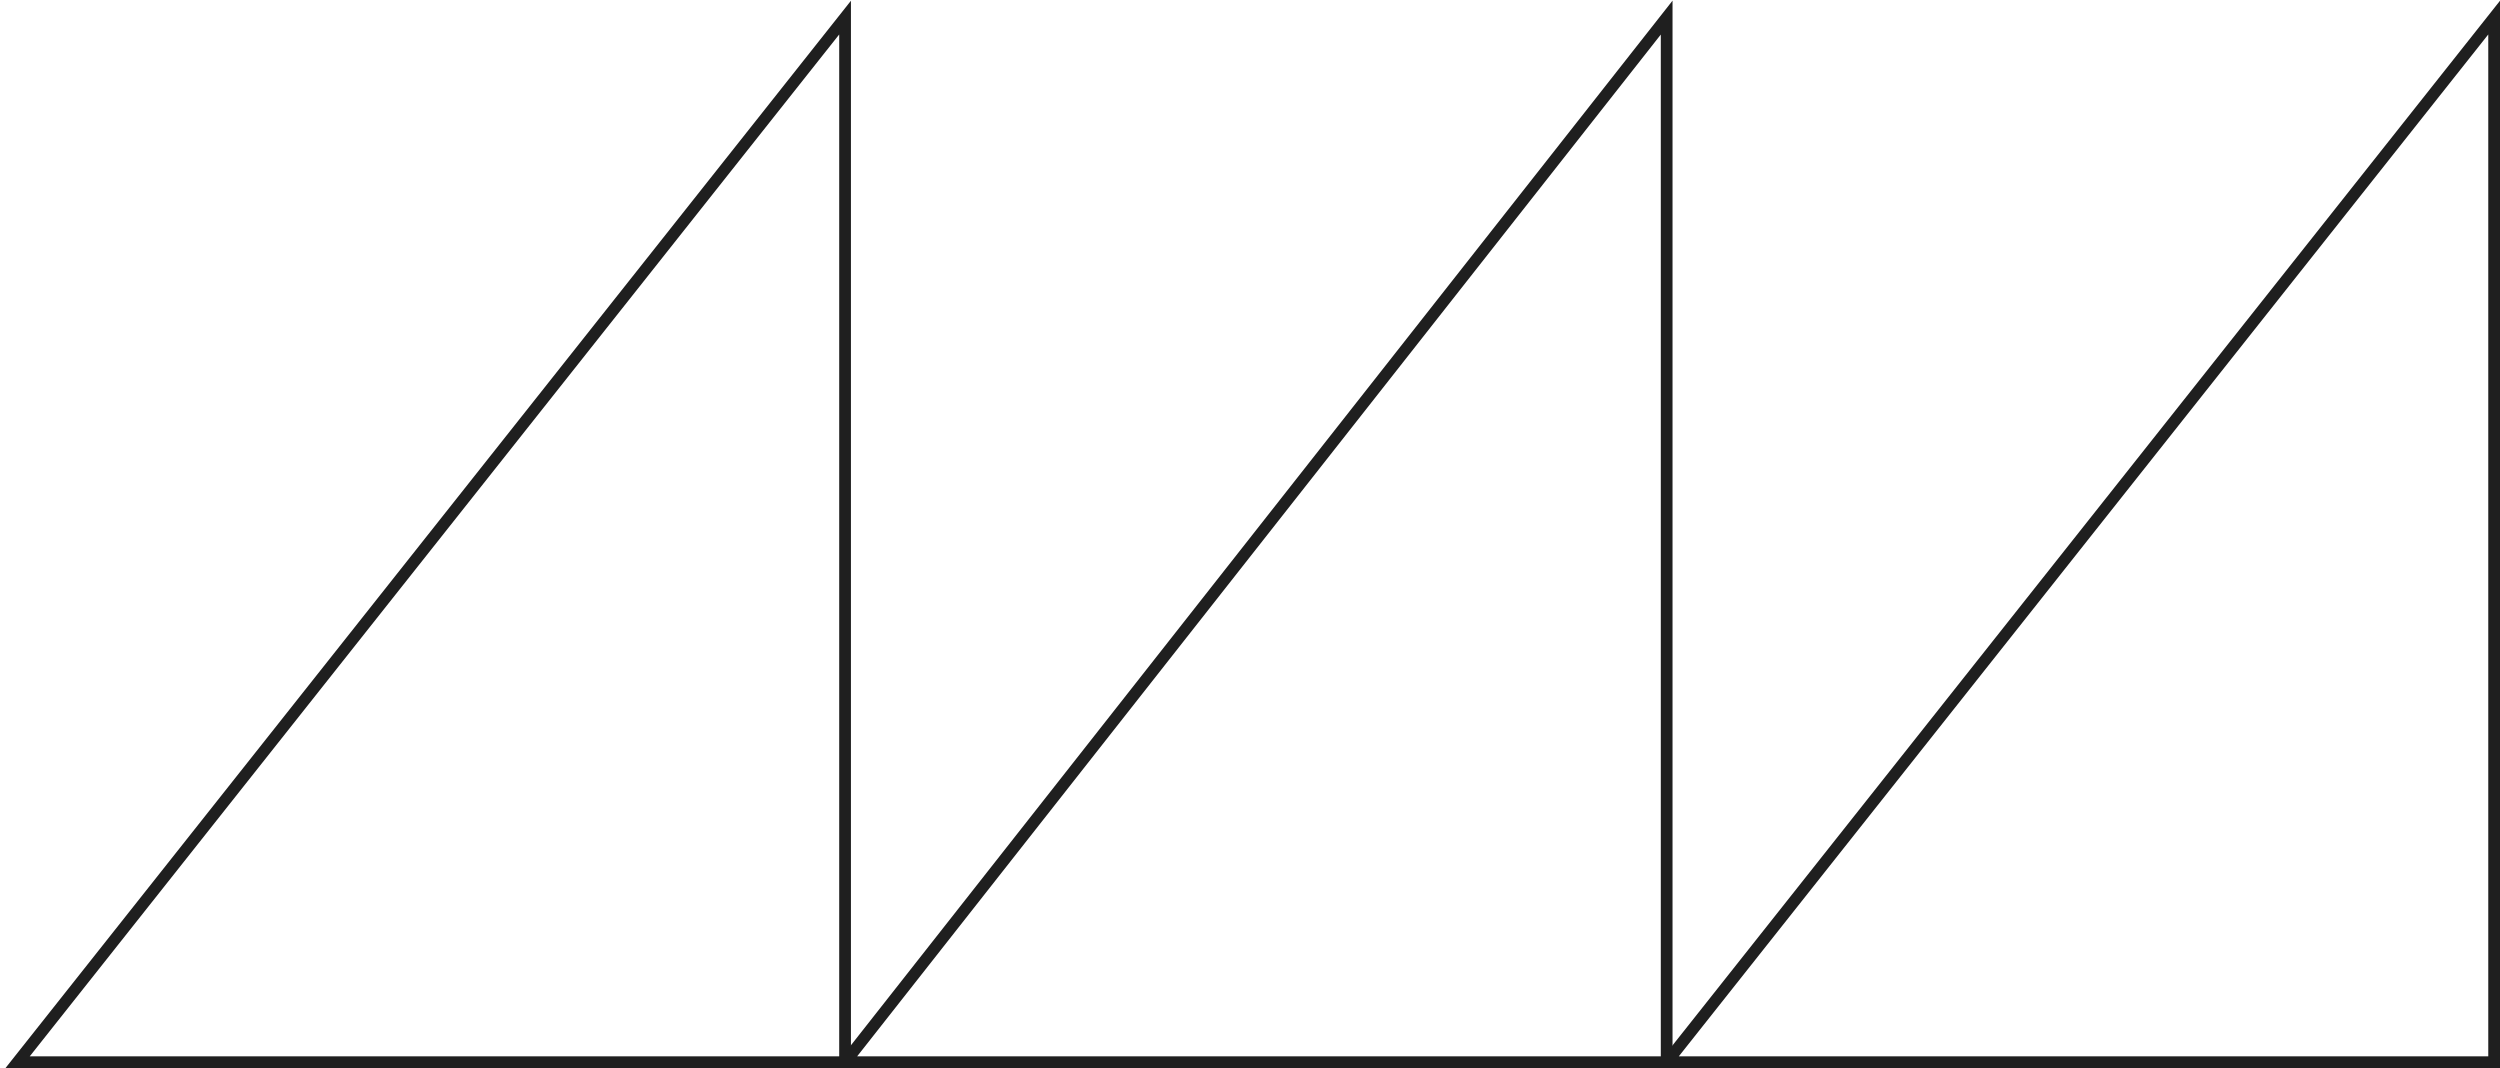
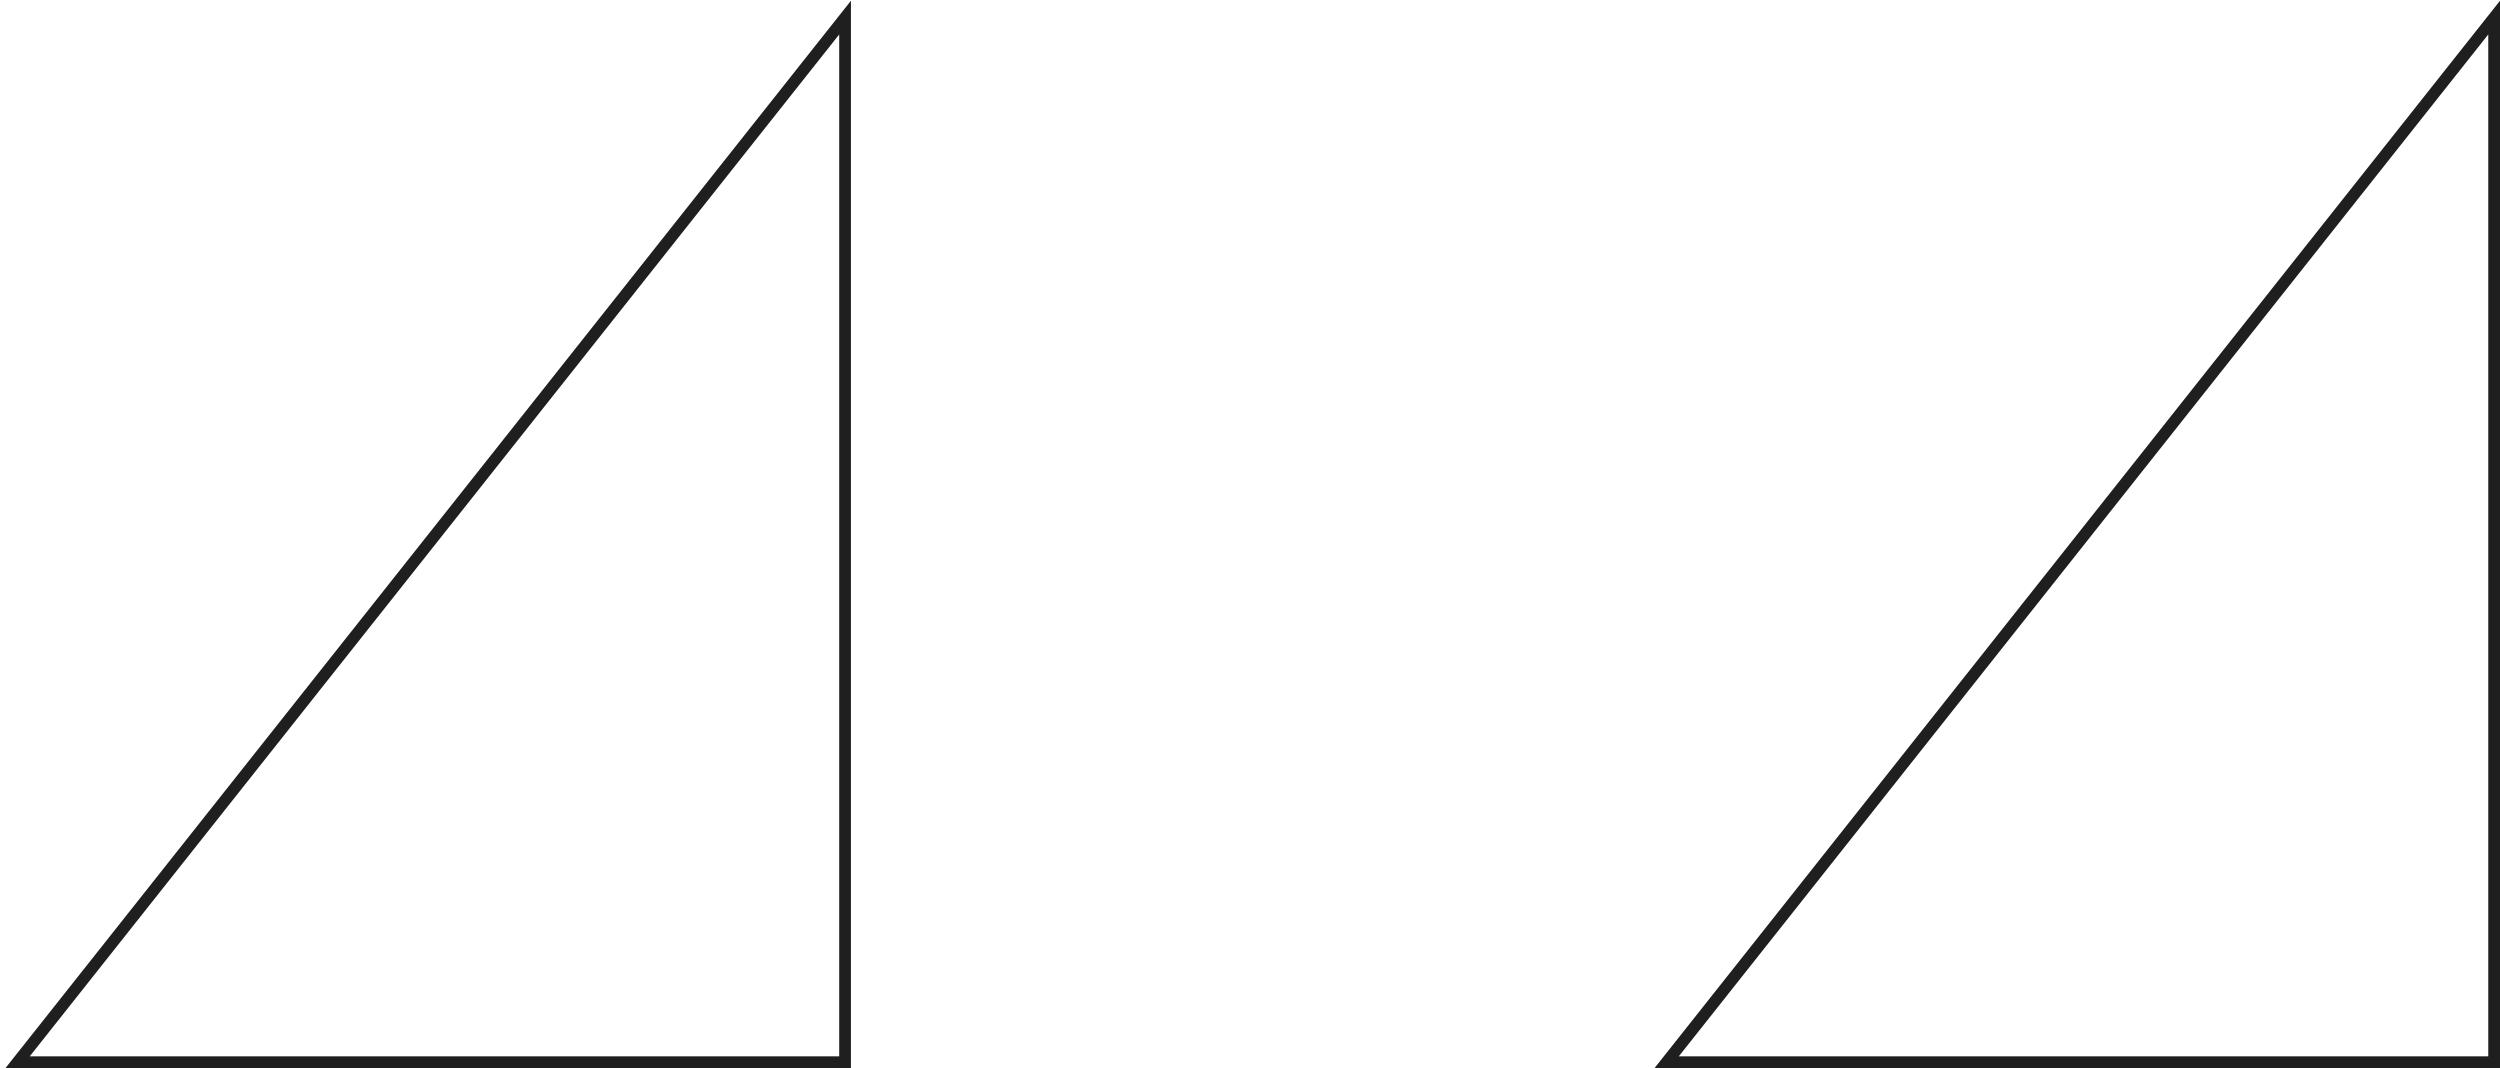
<svg xmlns="http://www.w3.org/2000/svg" width="426" height="182" viewBox="0 0 426 182" fill="none">
  <path d="M3 181L144 3V181H3Z" stroke="#1F1F1F" stroke-width="2" stroke-miterlimit="10" />
-   <path d="M144 181L284 3V181H144Z" stroke="#1F1F1F" stroke-width="2" stroke-miterlimit="10" />
  <path d="M284 181L425 3V181H284Z" stroke="#1F1F1F" stroke-width="2" stroke-miterlimit="10" />
</svg>